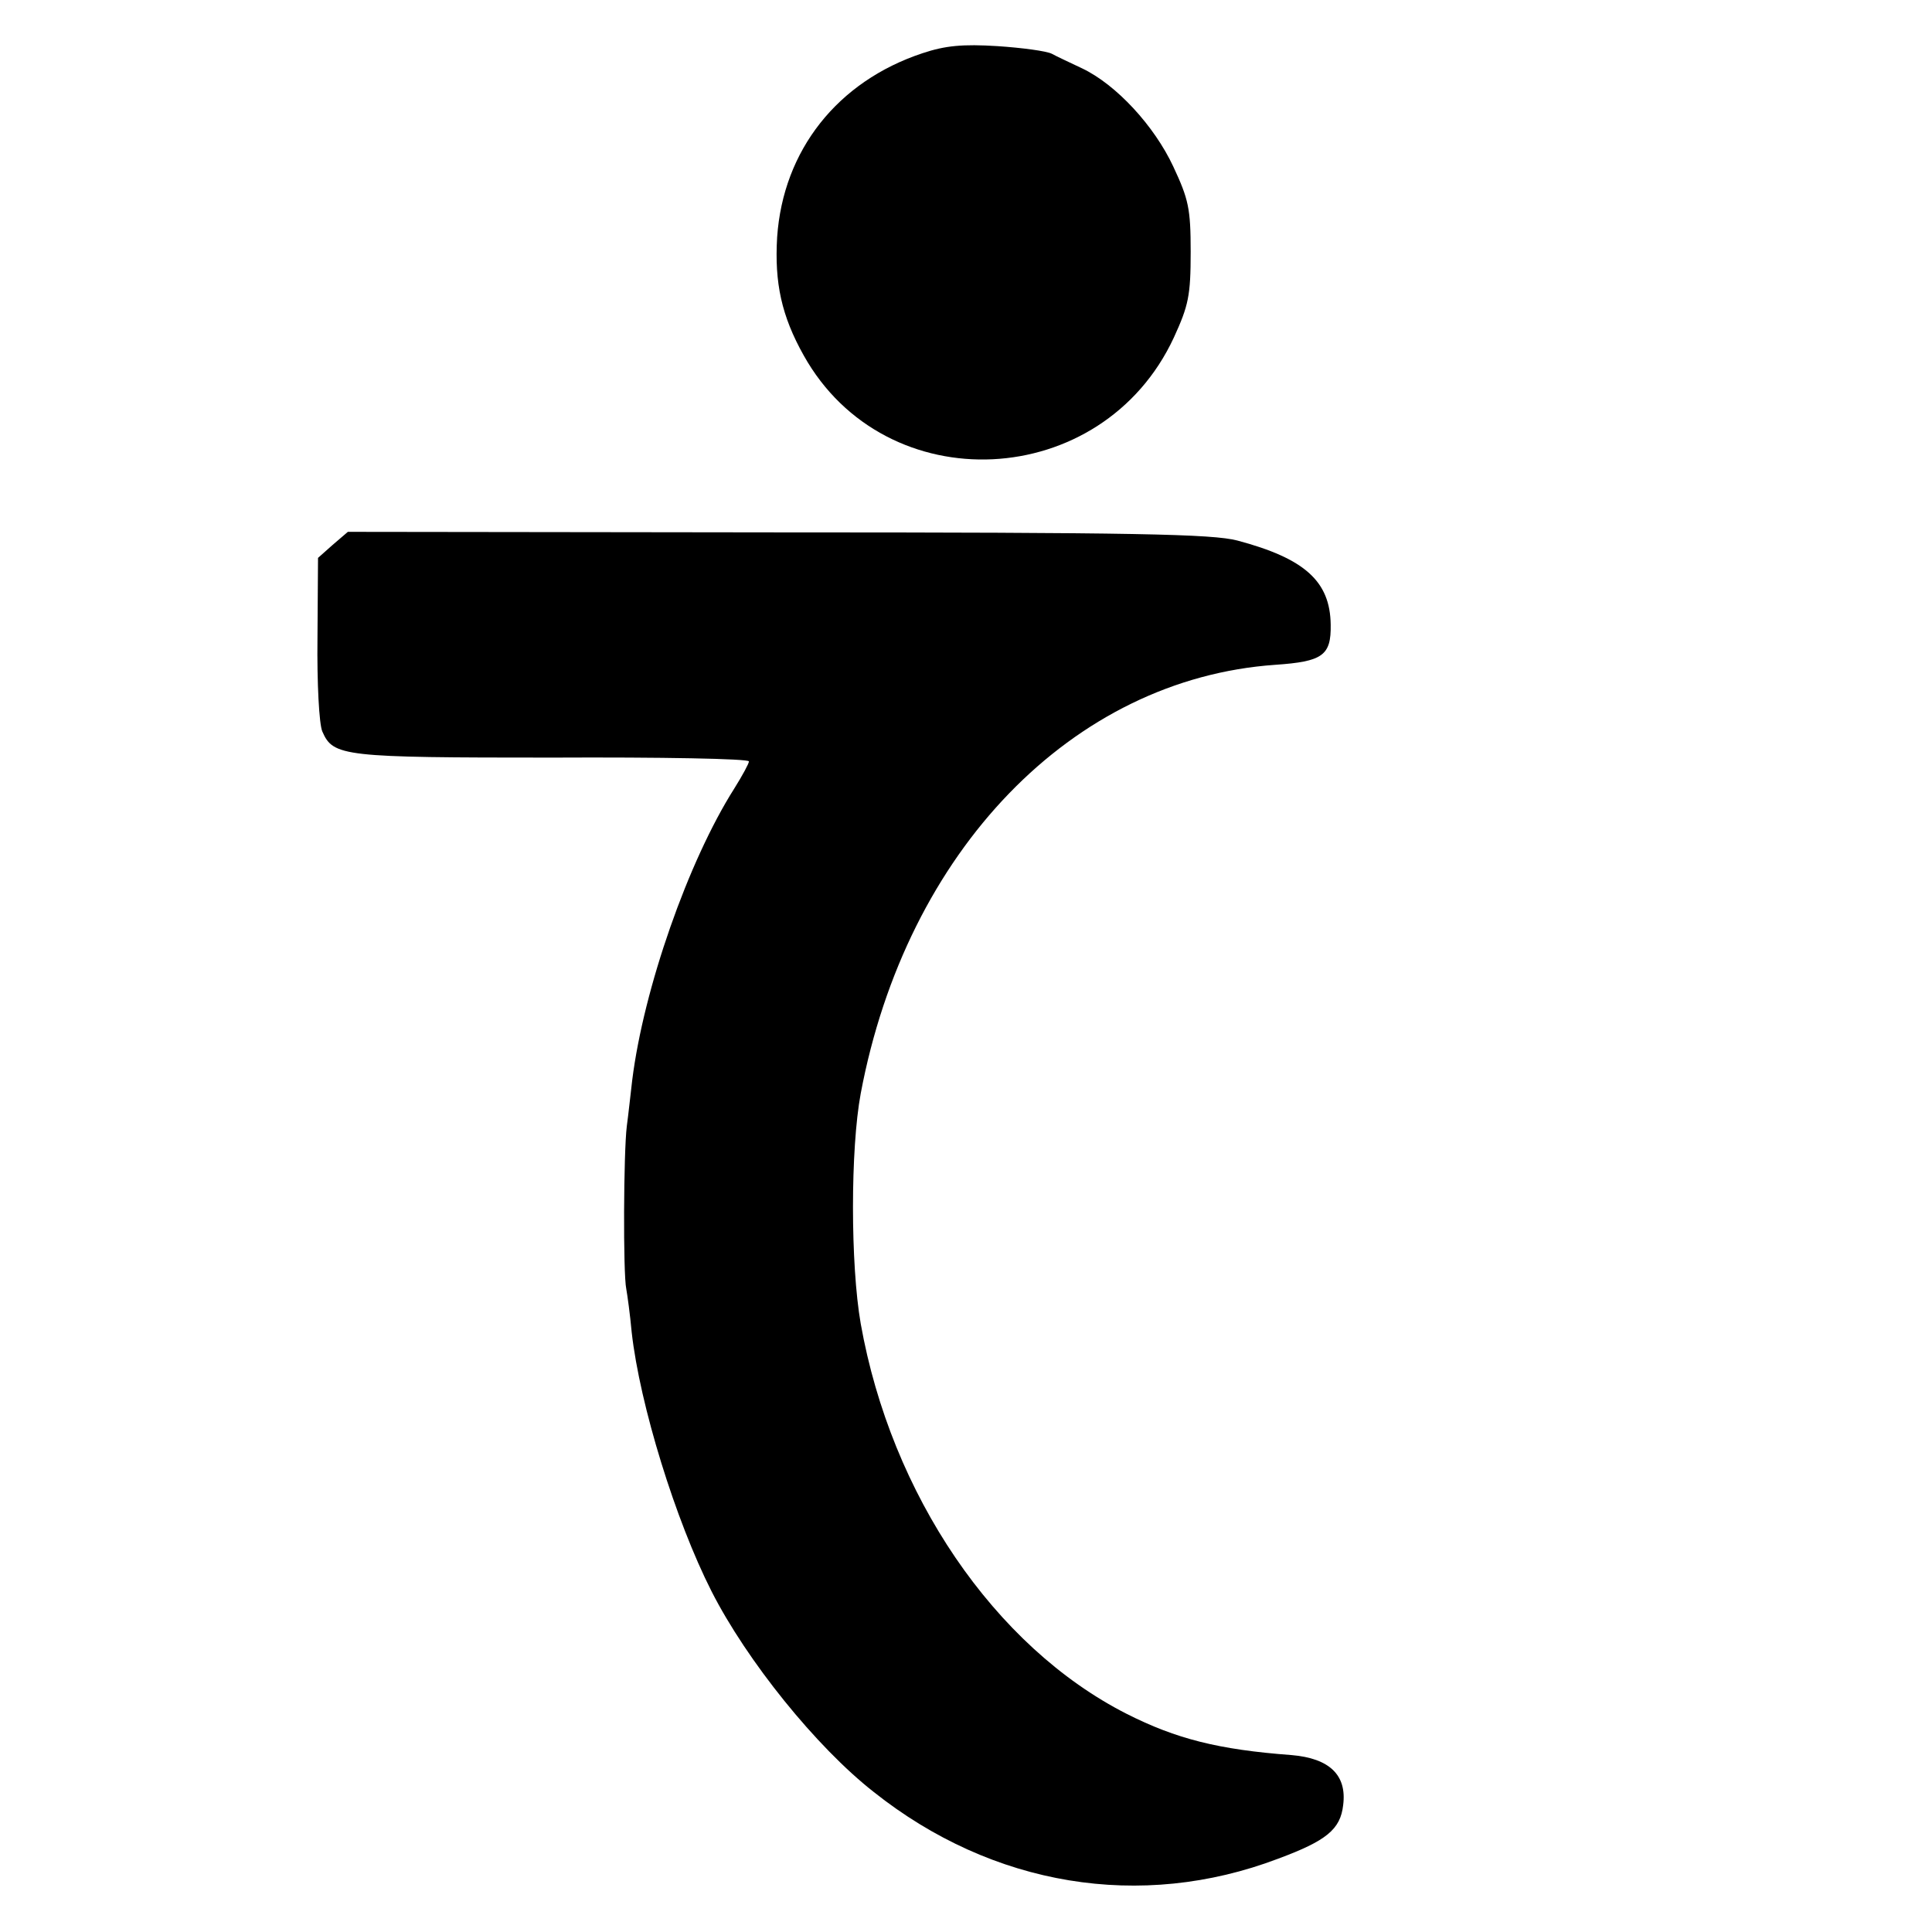
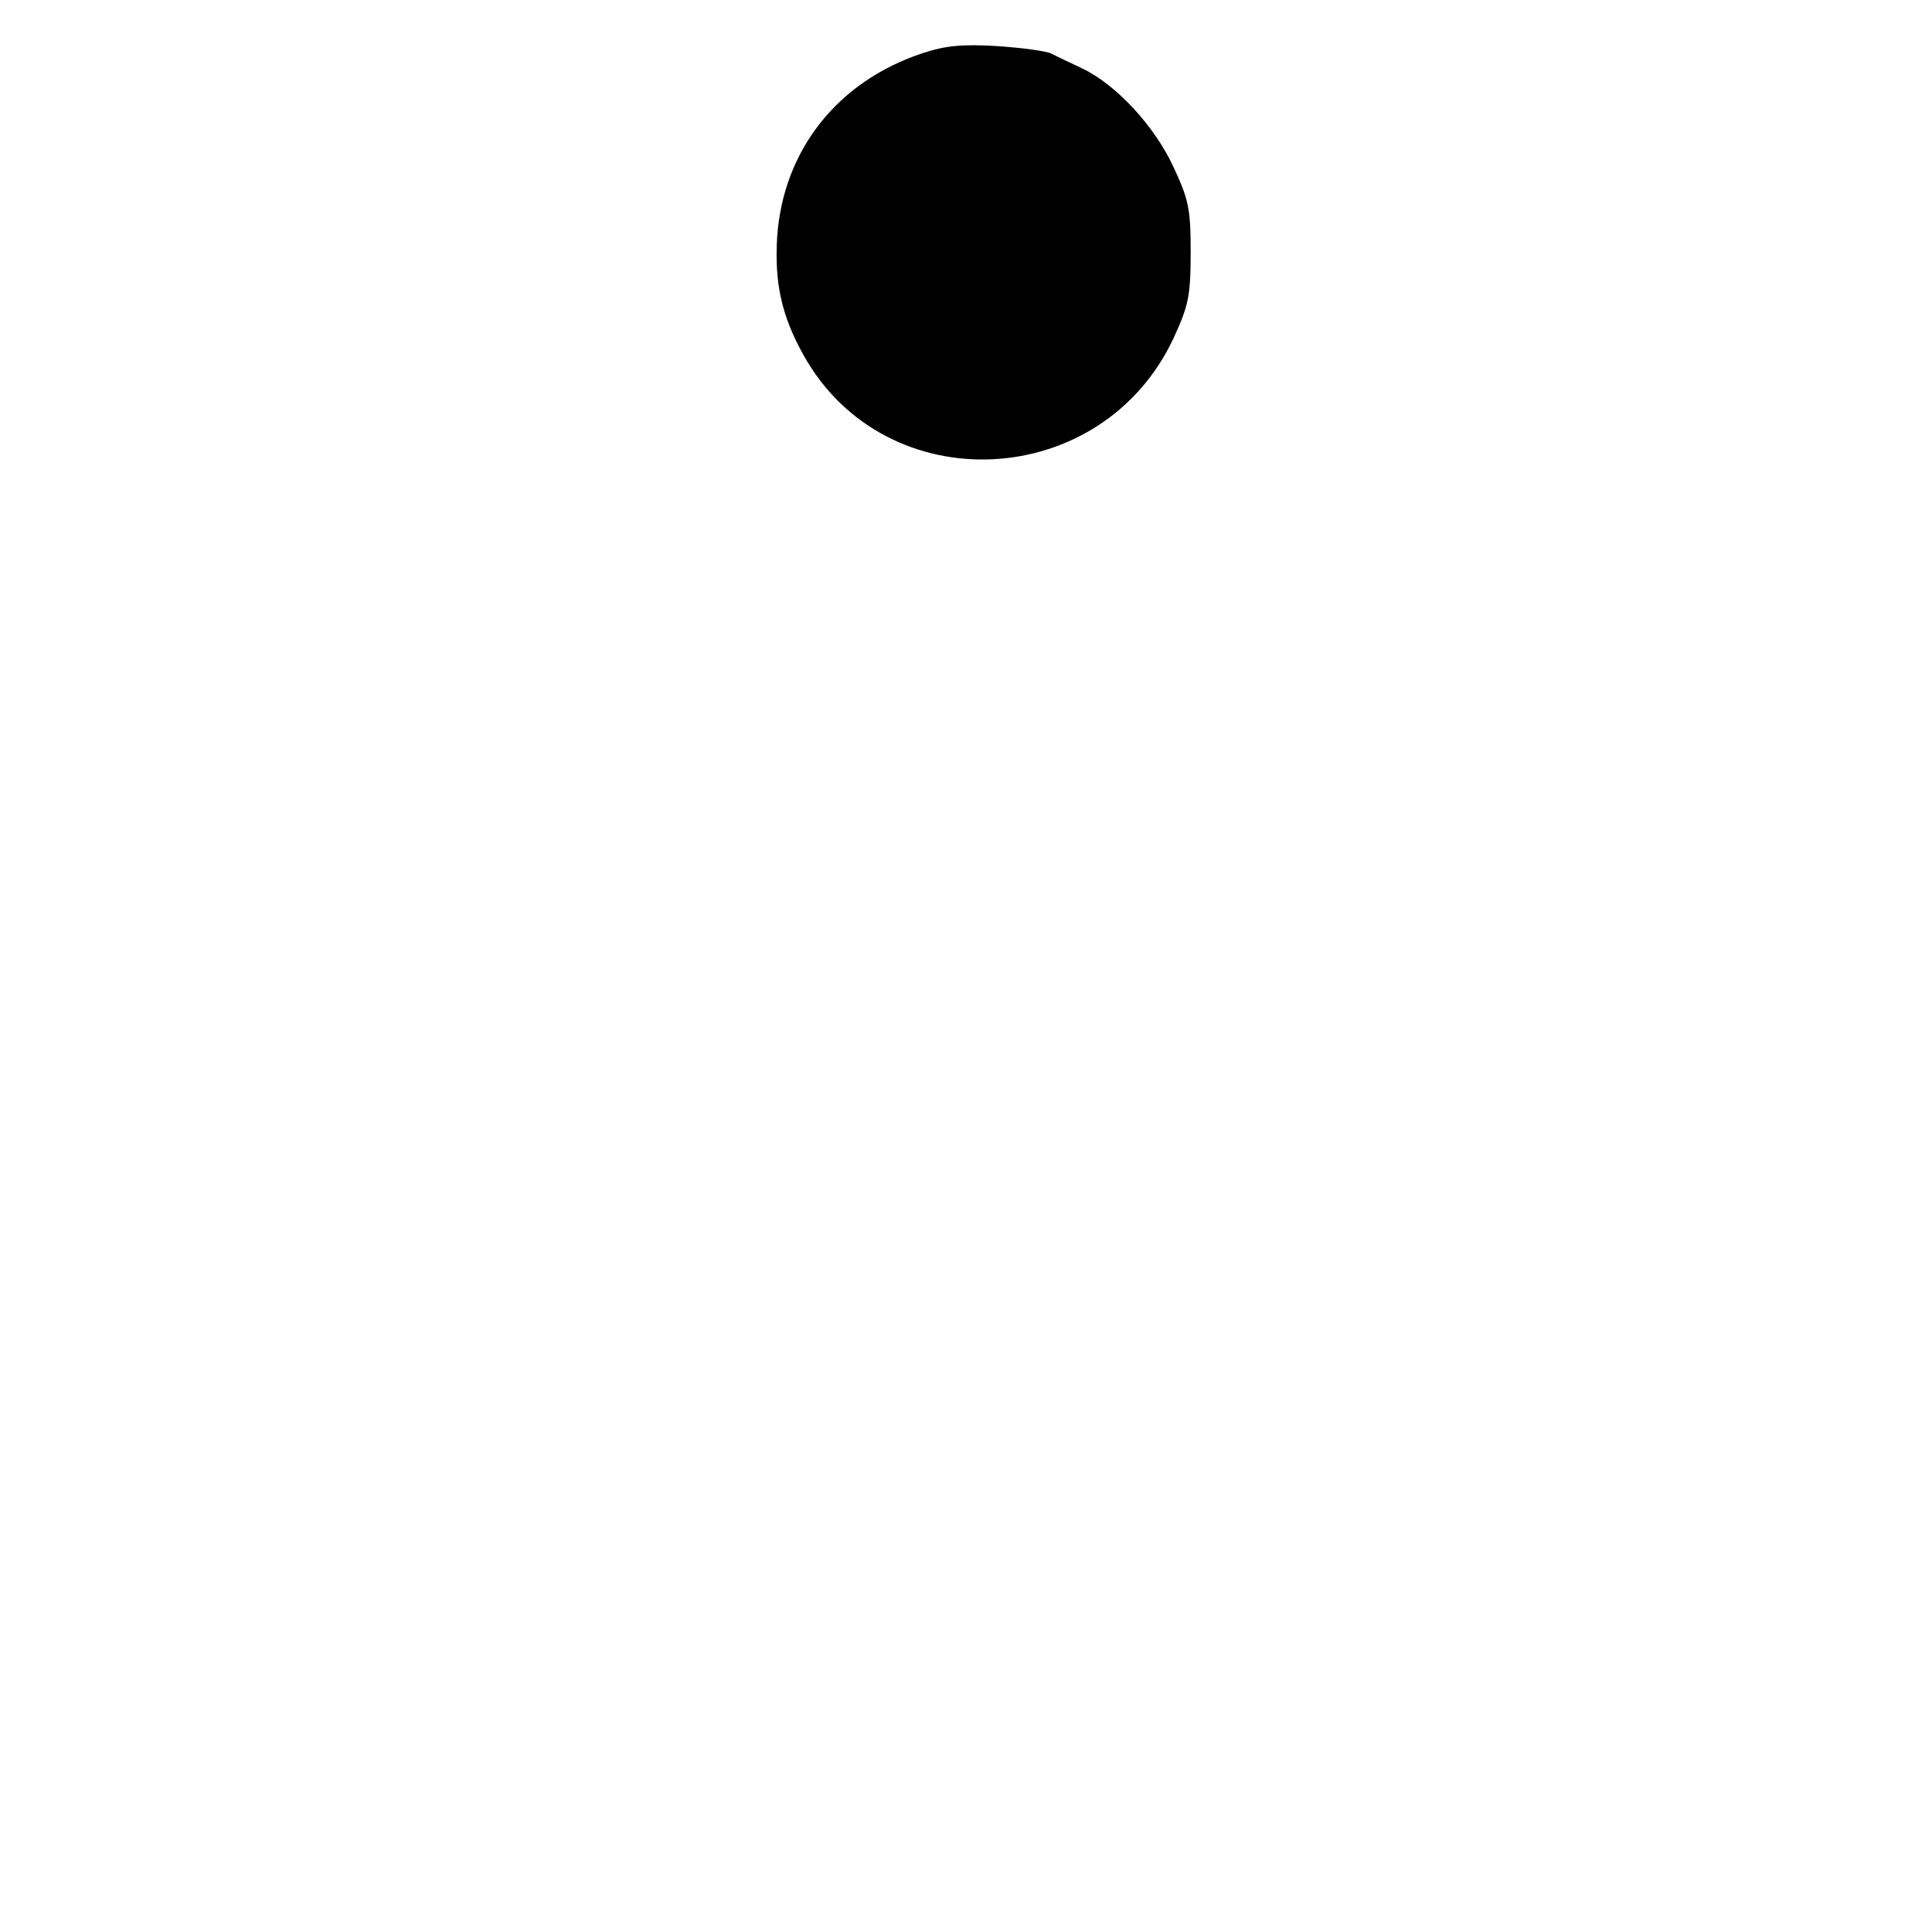
<svg xmlns="http://www.w3.org/2000/svg" version="1.0" width="356pt" height="356pt" viewBox="0 0 356 356" preserveAspectRatio="xMidYMid meet">
  <g transform="translate(0,356) scale(0.1,-0.1)" fill="#000000" stroke="none">
    <path d="M1700 3462 c-157 -52 -257 -179 -268 -339 -5 -84 8 -145 49 -218 151 -270 550 -251 682 33 27 59 31 77 31 158 0 80 -4 97 -32 157 -35 75 -105 151 -168 181 -21 10 -47 22 -56 27 -10 5 -55 11 -100 14 -64 4 -96 1 -138 -13z" />
-     <path d="M613 2556 l-27 -24 -1 -148 c-1 -82 3 -159 9 -172 20 -46 38 -48 424 -48 199 1 362 -2 362 -7 0 -4 -12 -26 -27 -50 -85 -134 -167 -369 -188 -537 -3 -25 -7 -63 -10 -85 -6 -48 -7 -272 -1 -300 2 -11 7 -47 10 -80 15 -134 81 -347 147 -477 65 -128 193 -287 299 -370 219 -174 492 -219 745 -123 89 33 115 54 120 99 7 55 -25 86 -95 92 -135 10 -213 30 -304 76 -244 124 -434 404 -490 719 -19 109 -19 322 0 424 84 447 390 764 764 790 87 6 103 17 102 74 -1 80 -48 122 -172 155 -46 12 -186 15 -847 15 l-792 1 -28 -24z" />
  </g>
</svg>